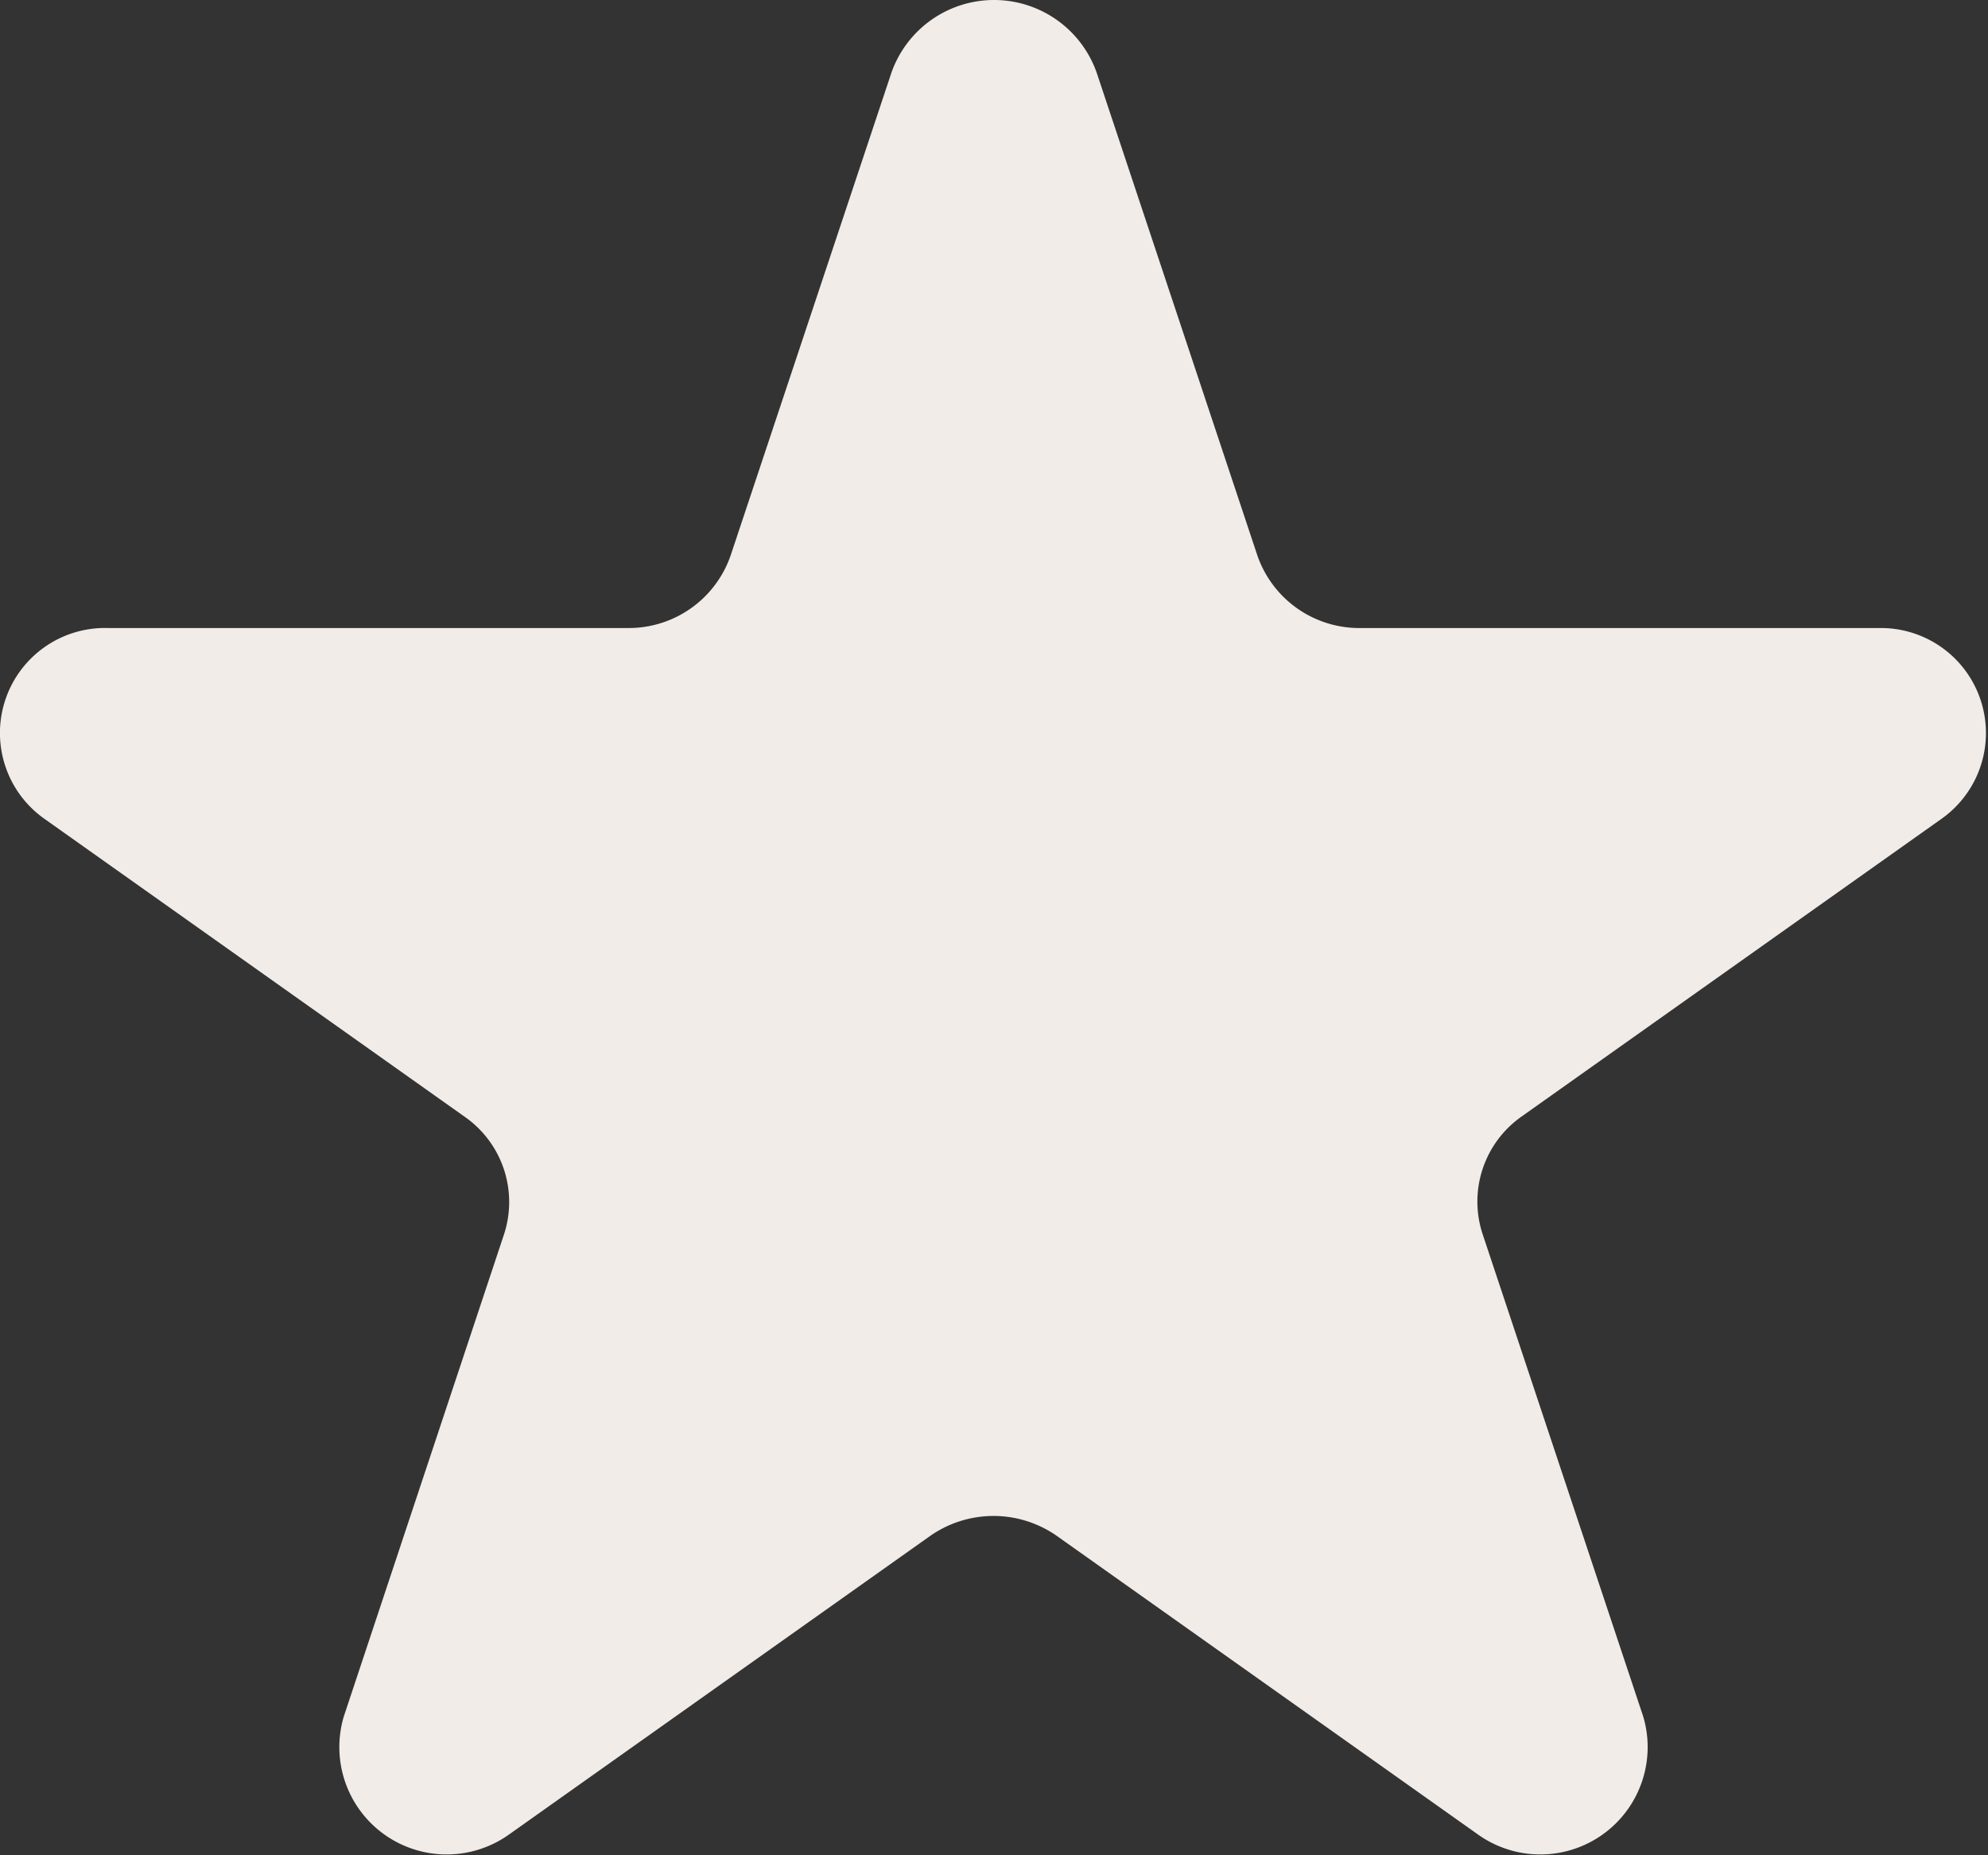
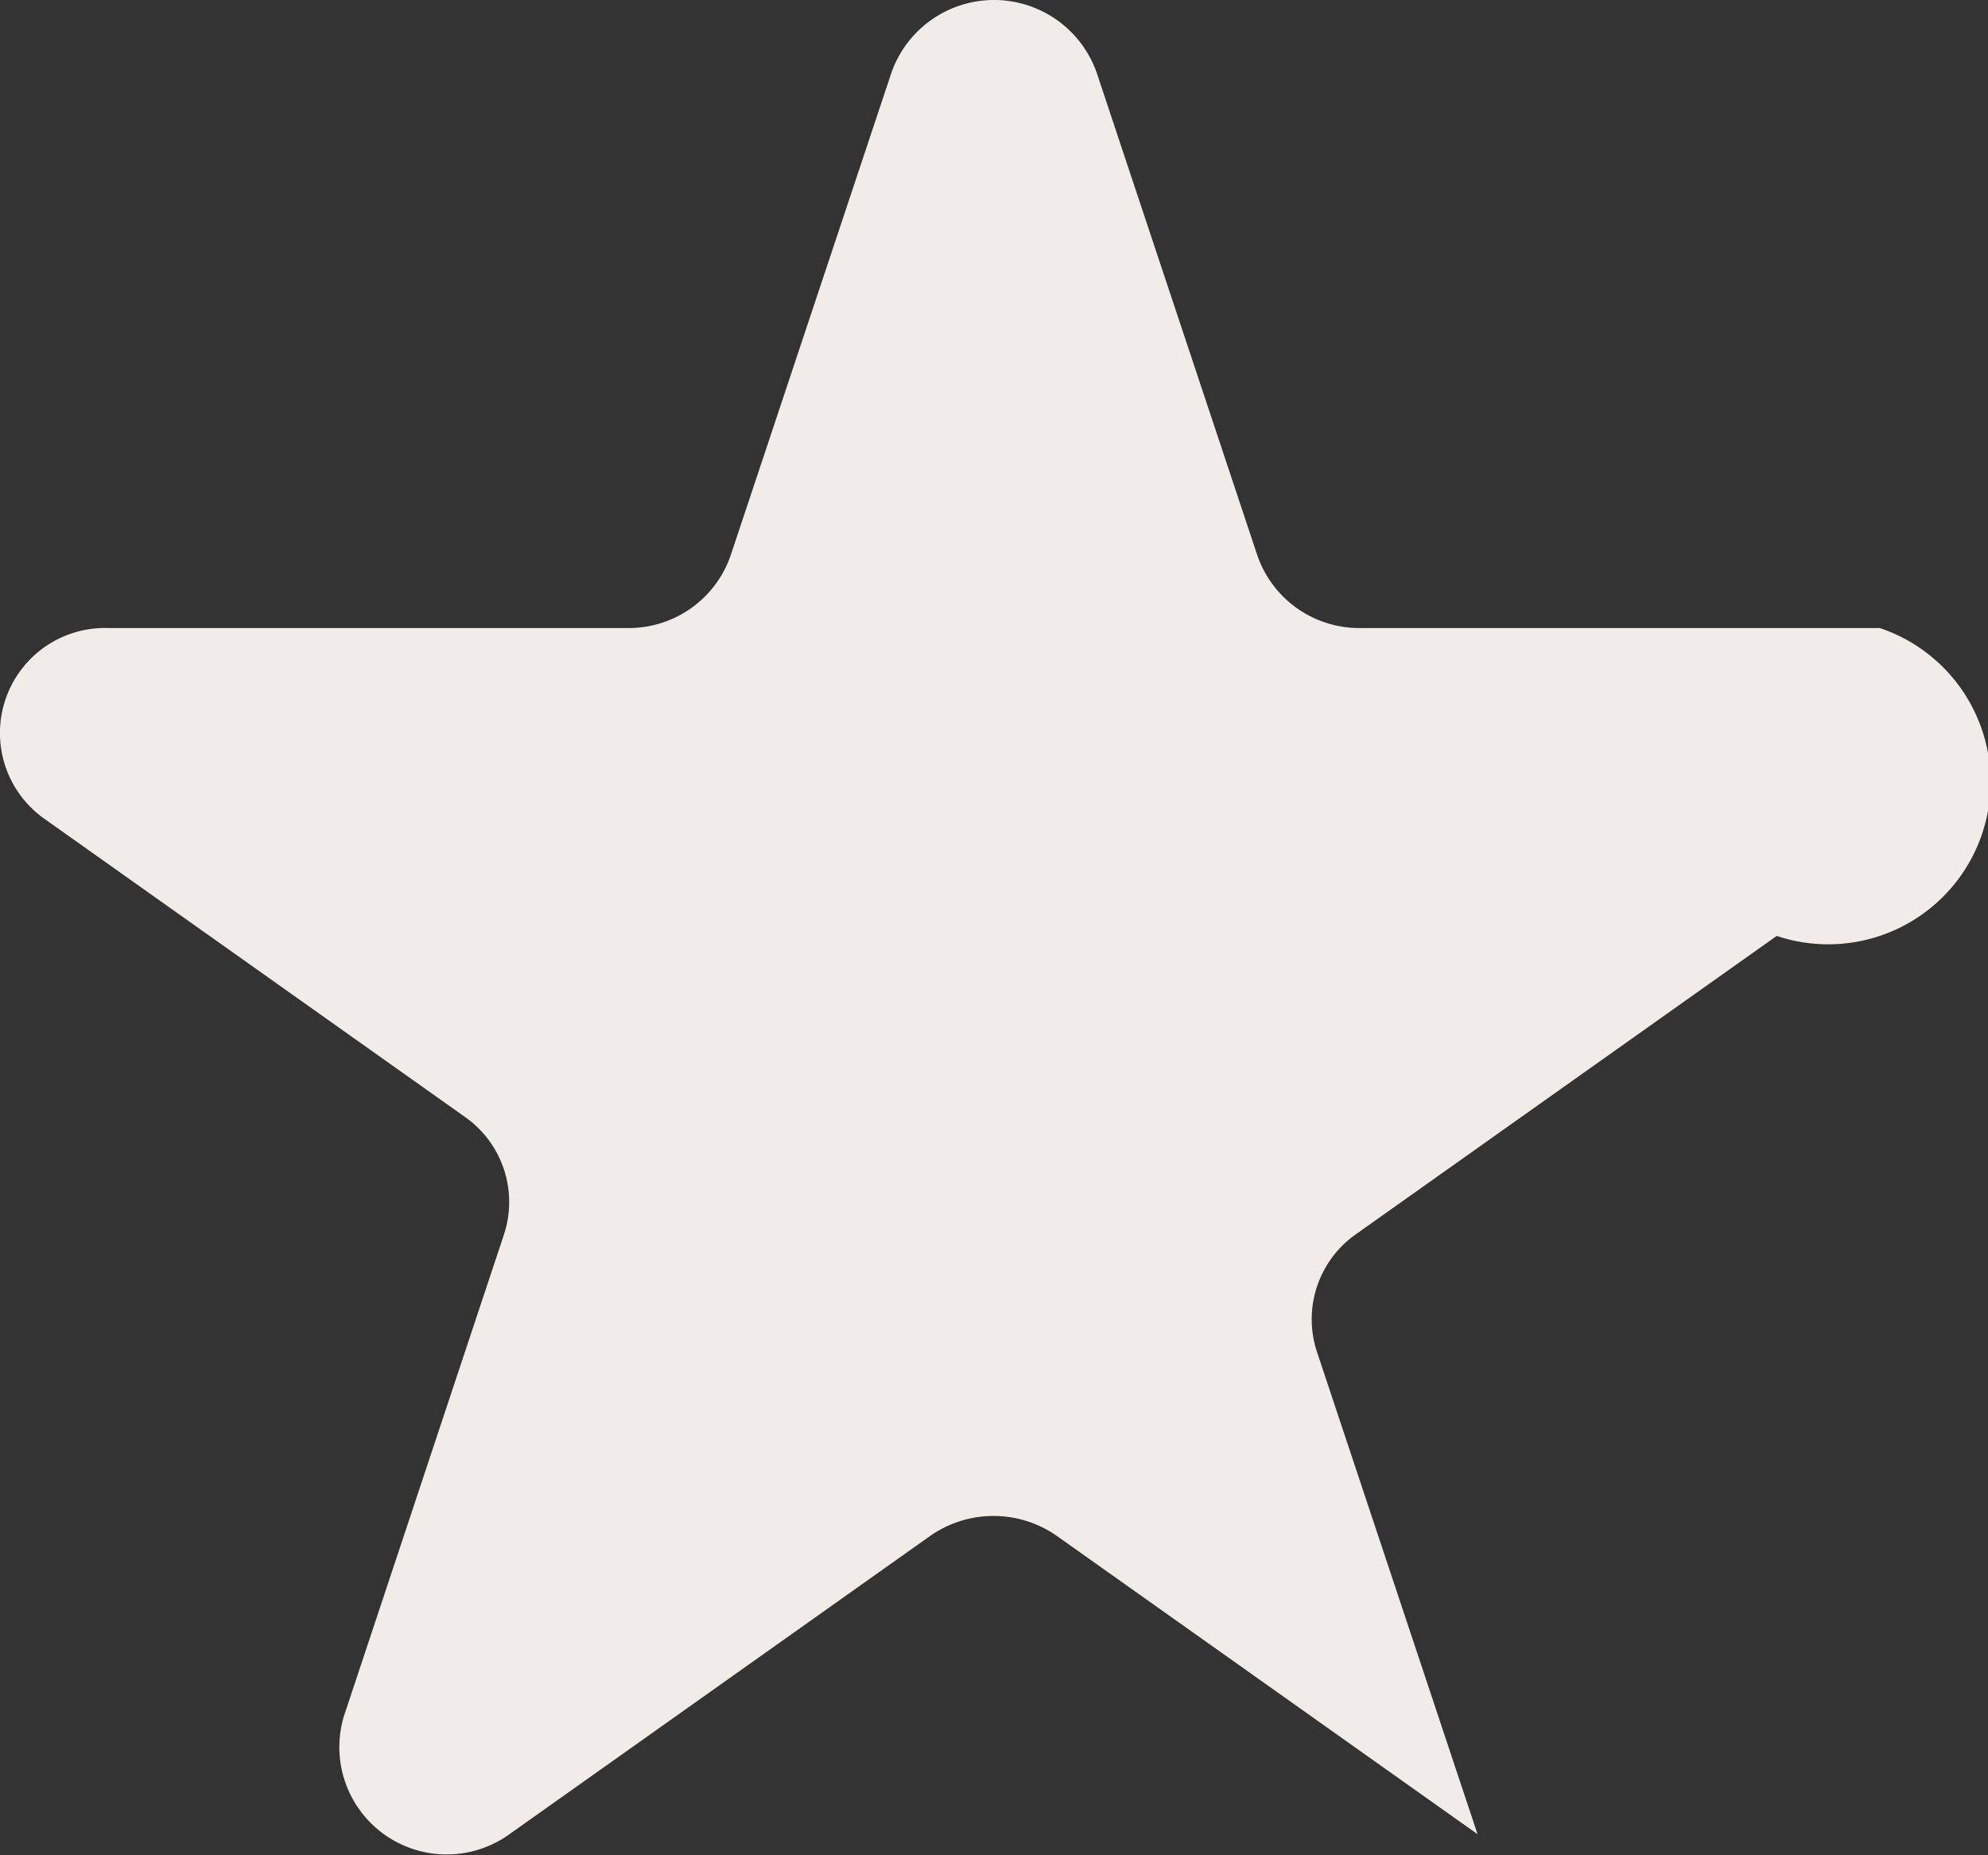
<svg xmlns="http://www.w3.org/2000/svg" width="18" height="16.8" viewBox="0 0 18 16.8">
  <rect x="0" y="0" width="18" height="16.8" fill="#333333" stroke="none" />
-   <path id="パス_36" data-name="パス 36" d="M17.02,16.844H12.314a.976.976,0,0,1-.93-.659L9.93,11.816a.985.985,0,0,0-1.859,0L6.616,16.185a.976.976,0,0,1-.93.659H.979A.951.951,0,0,0,.4,18.57l3.808,2.7a.941.941,0,0,1,.355,1.066L3.113,26.7a.972.972,0,0,0,1.5,1.066l3.808-2.7a1,1,0,0,1,1.149,0l3.808,2.7a.972.972,0,0,0,1.5-1.066l-1.454-4.368a.941.941,0,0,1,.355-1.066l3.808-2.7A.951.951,0,0,0,17.02,16.844Z" transform="translate(0 -11.157)" fill="#f1ece8" />
+   <path id="パス_36" data-name="パス 36" d="M17.02,16.844H12.314a.976.976,0,0,1-.93-.659L9.93,11.816a.985.985,0,0,0-1.859,0L6.616,16.185a.976.976,0,0,1-.93.659H.979A.951.951,0,0,0,.4,18.57l3.808,2.7a.941.941,0,0,1,.355,1.066L3.113,26.7a.972.972,0,0,0,1.5,1.066l3.808-2.7a1,1,0,0,1,1.149,0l3.808,2.7l-1.454-4.368a.941.941,0,0,1,.355-1.066l3.808-2.7A.951.951,0,0,0,17.02,16.844Z" transform="translate(0 -11.157)" fill="#f1ece8" />
</svg>